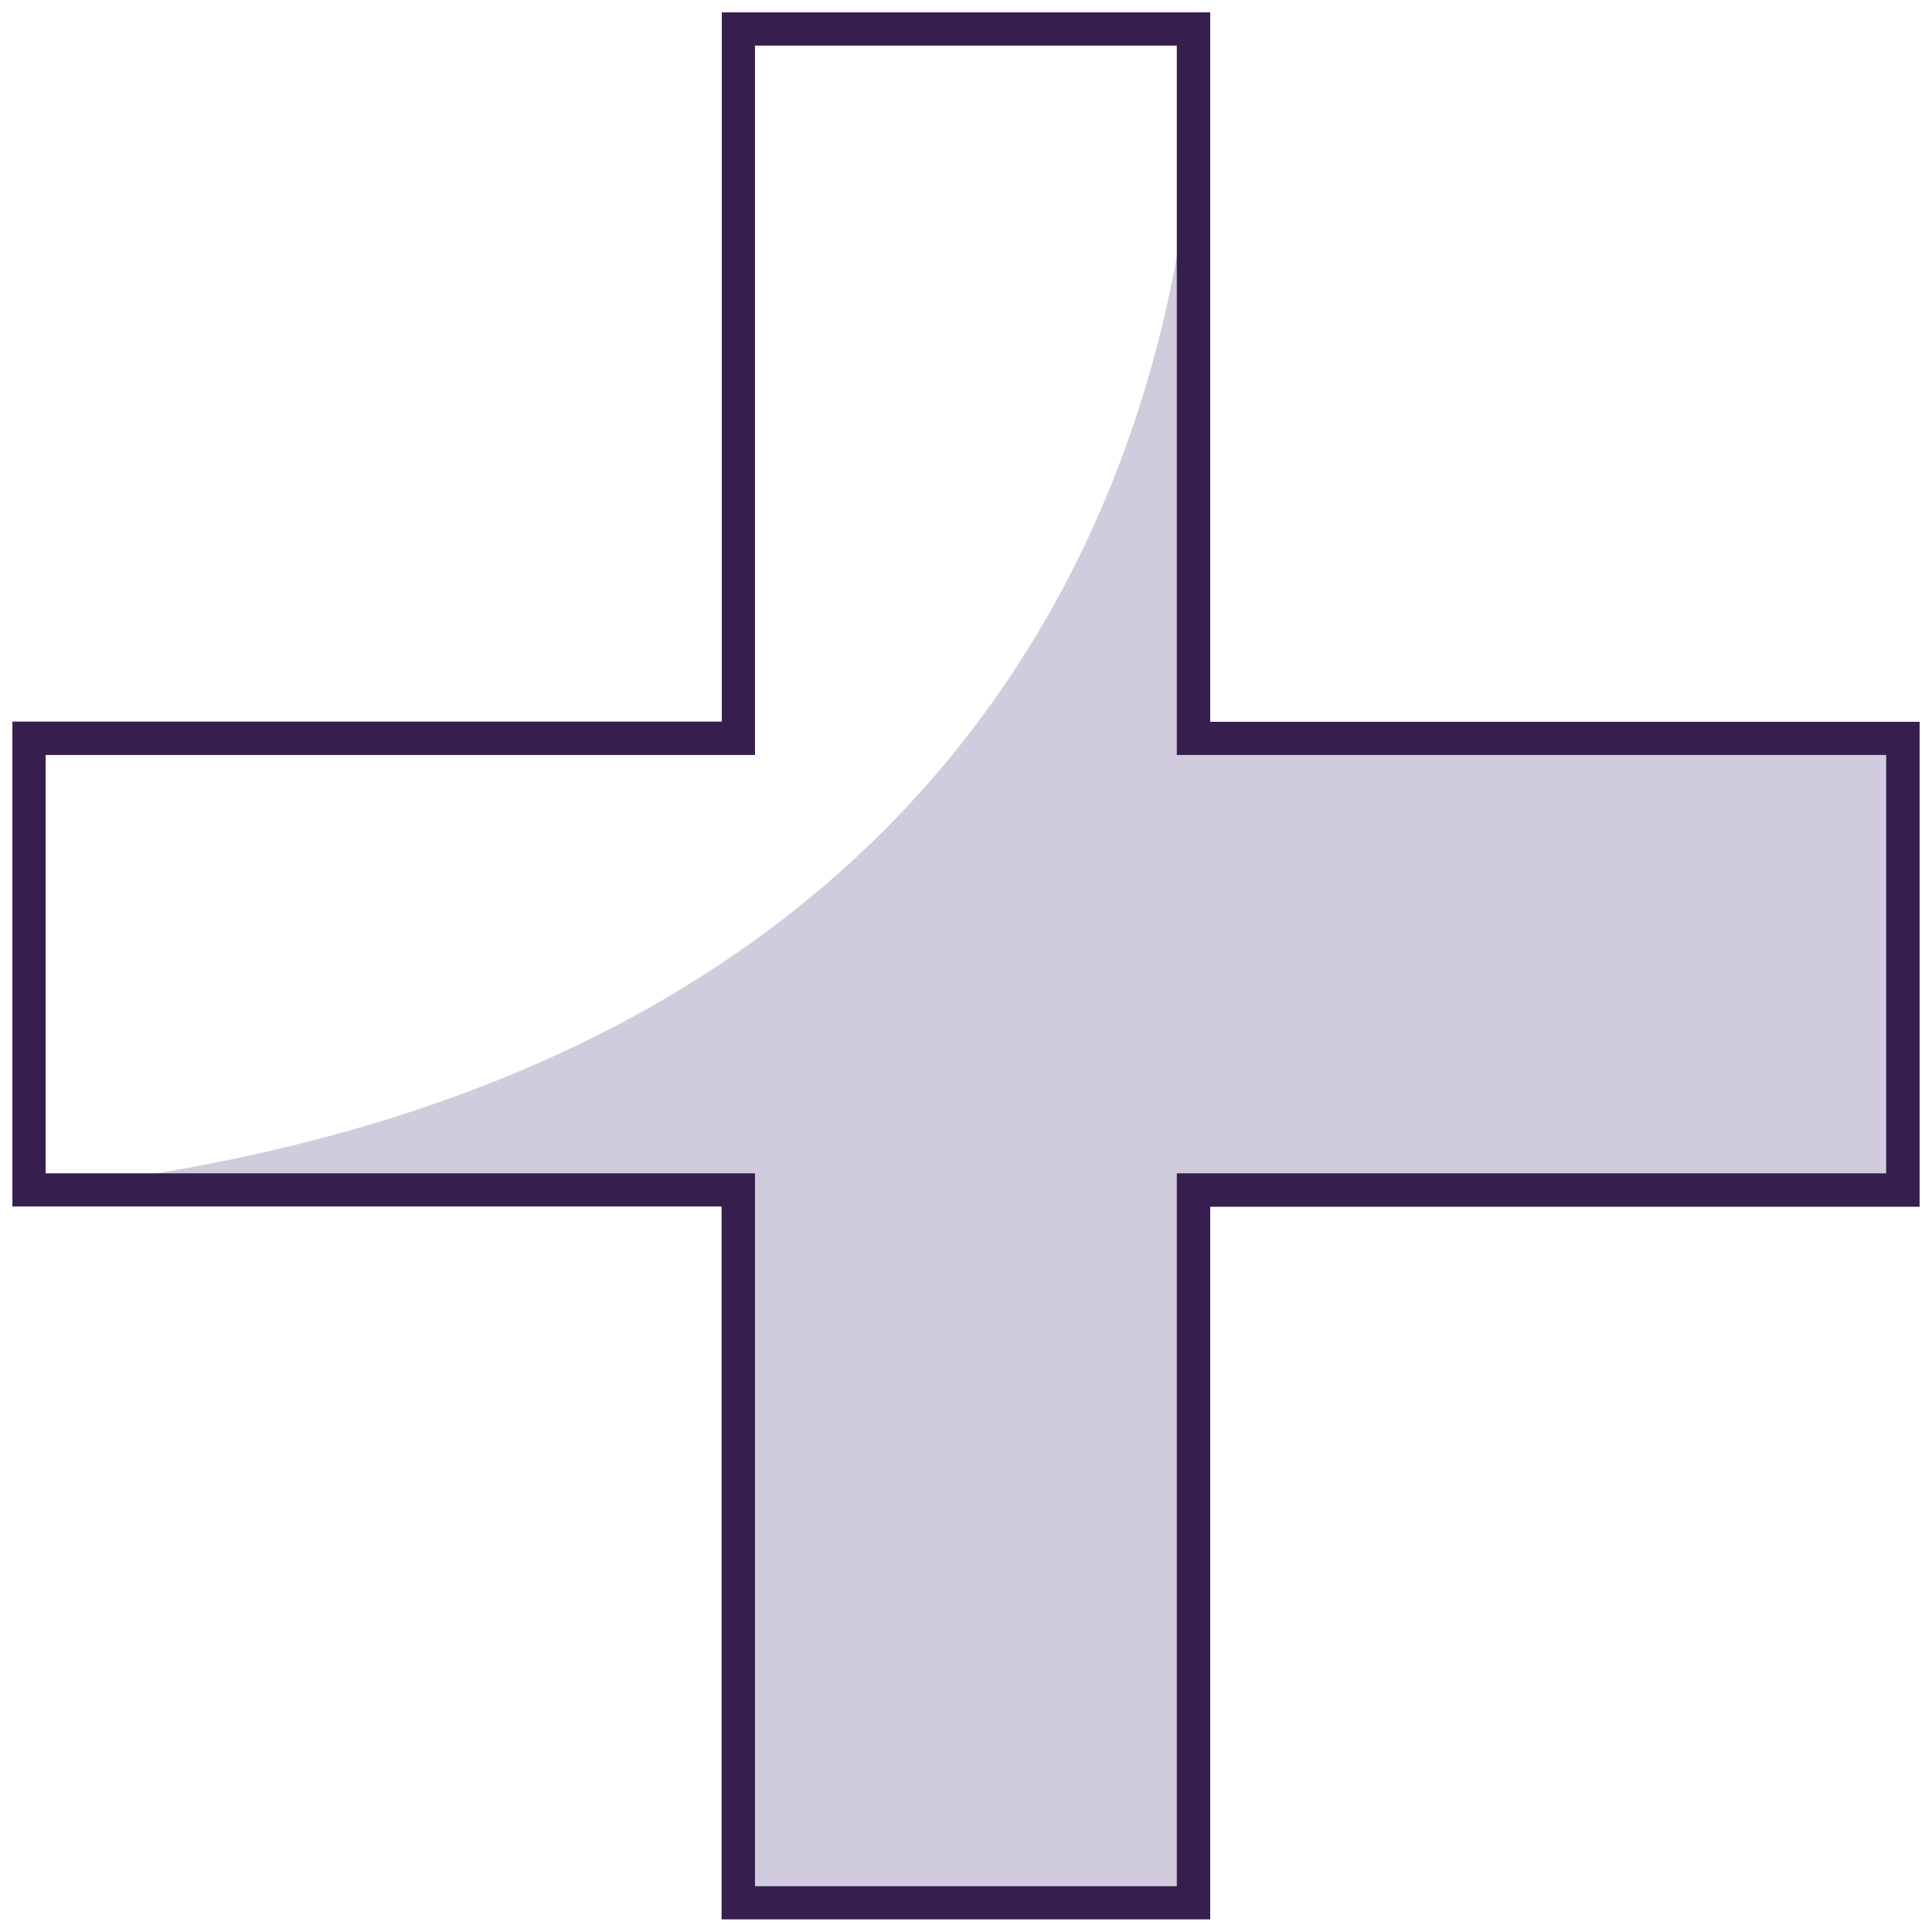
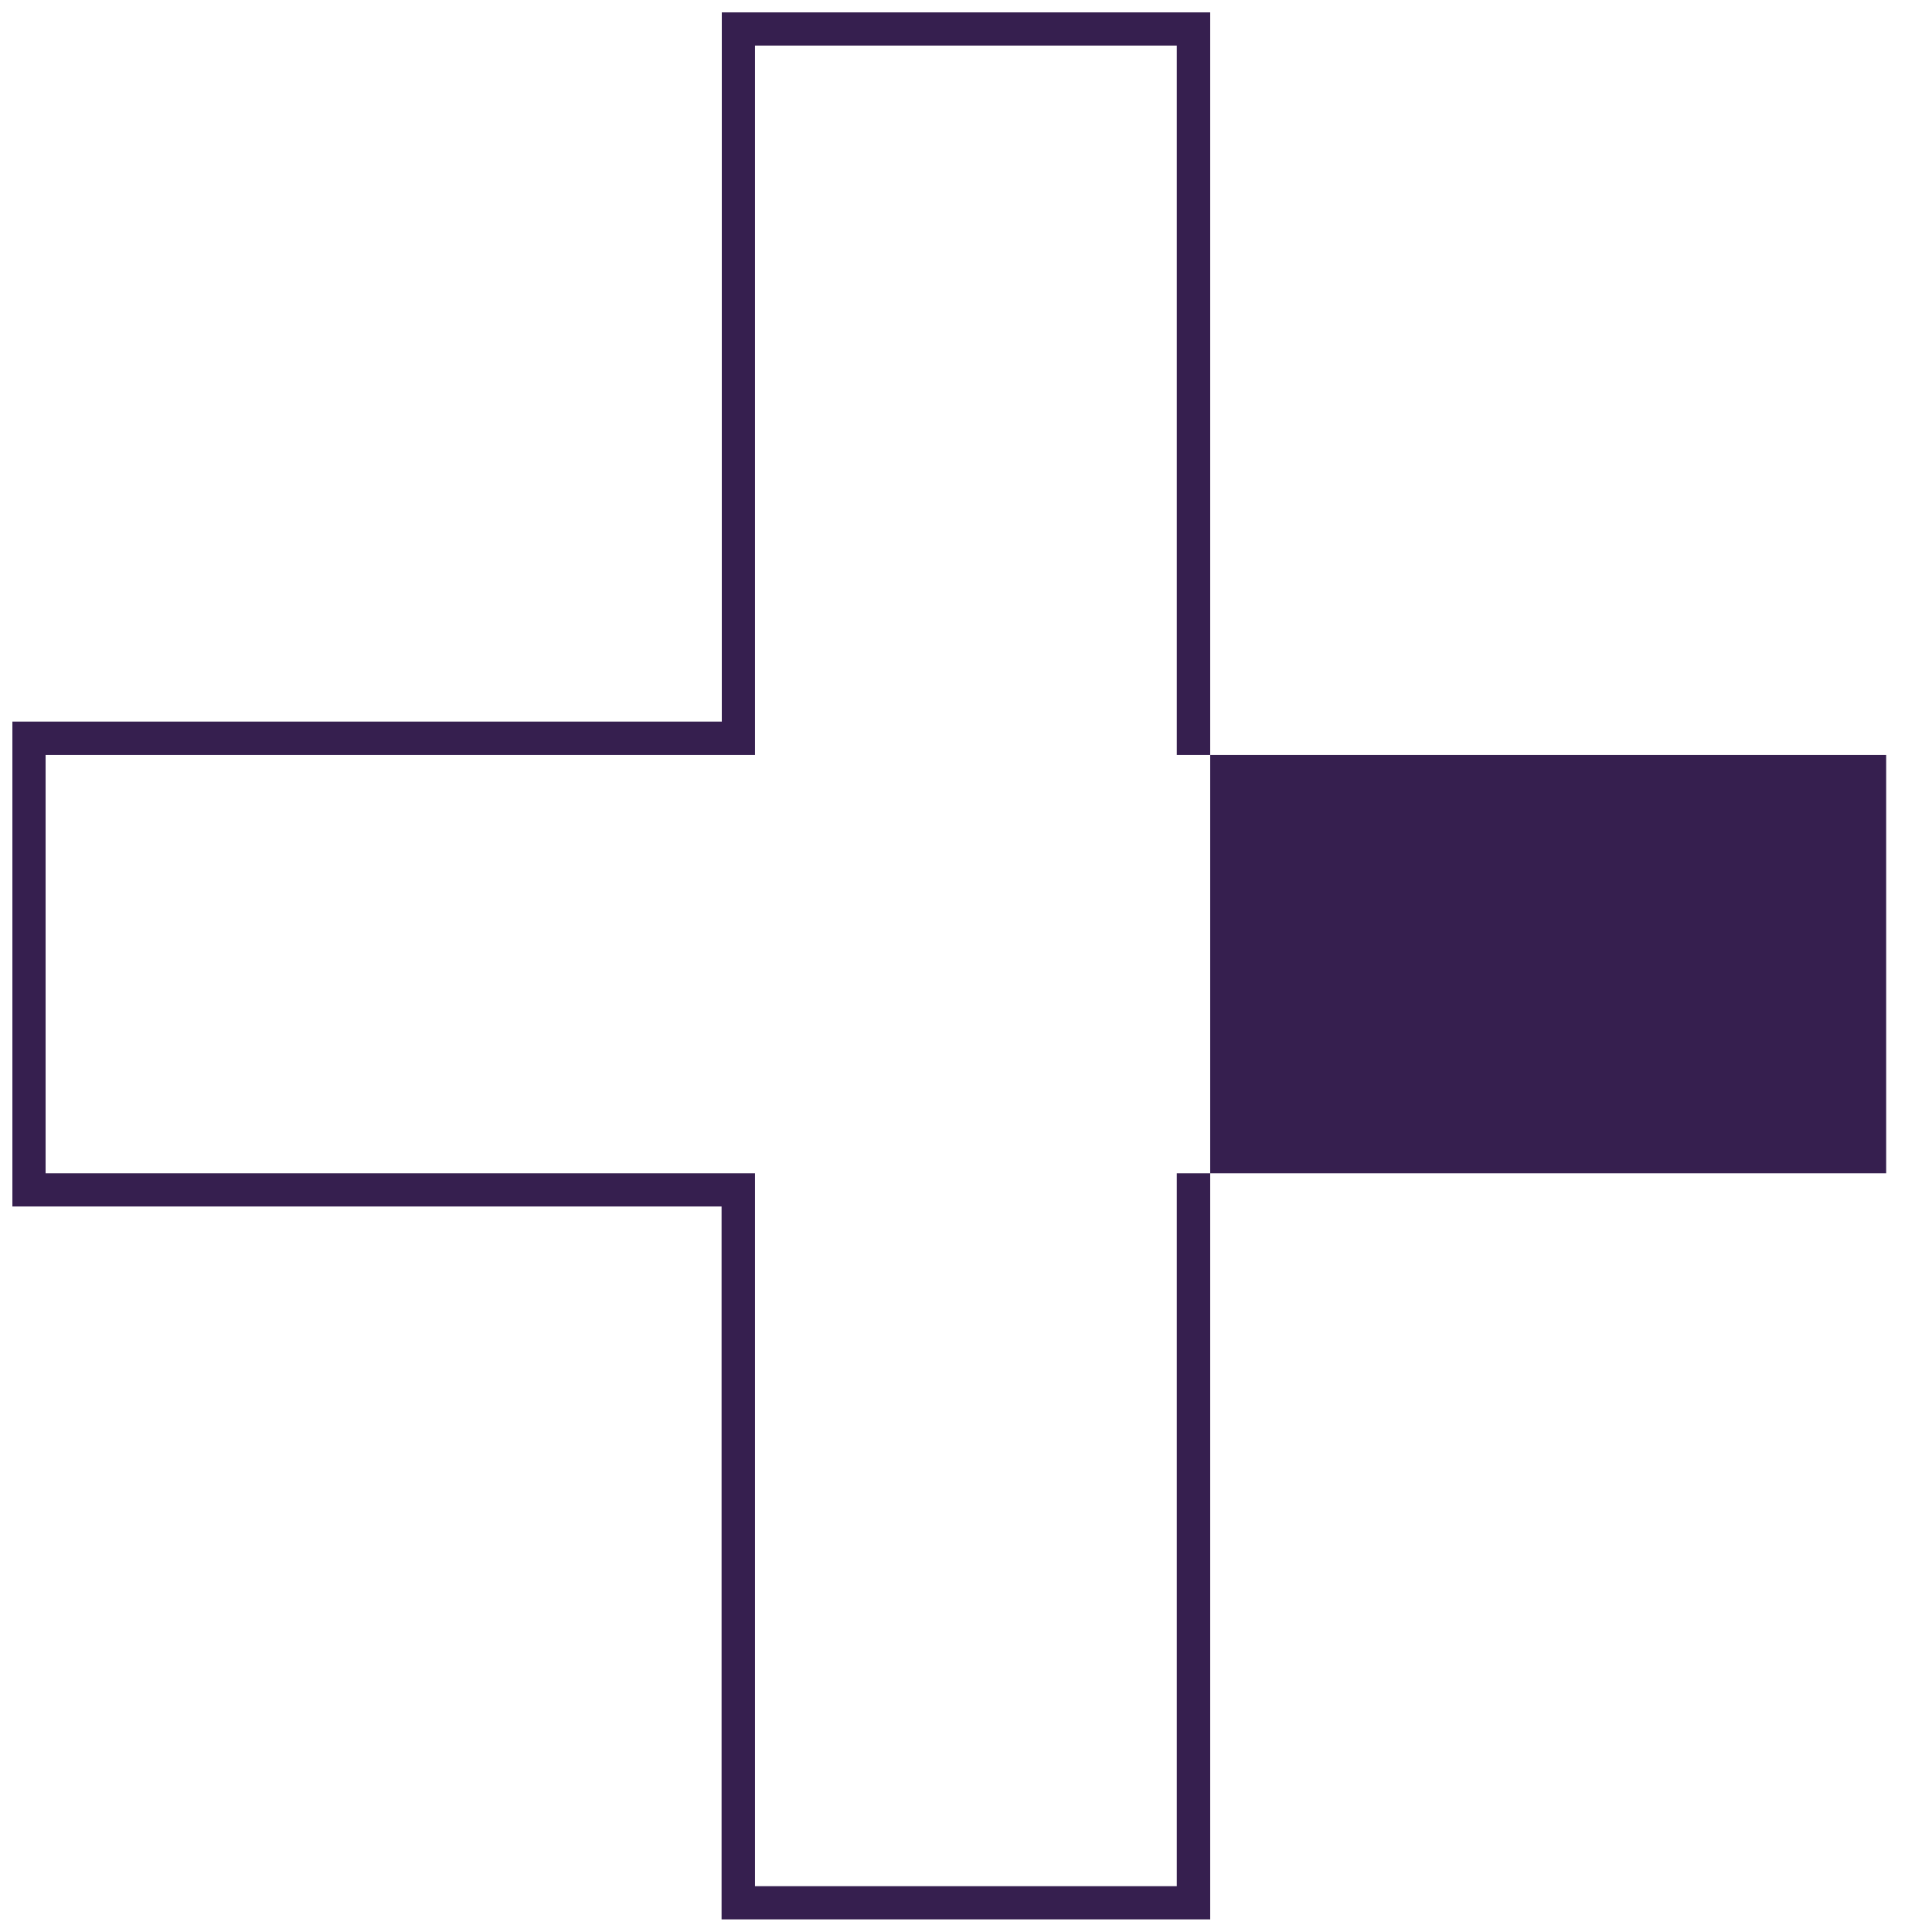
<svg xmlns="http://www.w3.org/2000/svg" width="78" height="78" viewBox="0 0 78 78" fill="none">
-   <path d="M48.216 1.05V29.785H76.951V48.074H48.216V76.95H29.786V48.074H1.051C51.337 42.913 48.216 1.05 48.216 1.05Z" fill="#D1CCDD" />
-   <path d="M48.851 77.491H29.132V48.71H0.5V29.132H29.141V0.5H48.859V29.141H77.5V48.719H48.859V77.5L48.851 77.491ZM30.481 76.15H47.51V47.37H76.15V30.481H47.51V1.841H30.481V30.481H1.841V47.37H30.481V76.15Z" fill="#361F4F" />
+   <path d="M48.851 77.491H29.132V48.71H0.5V29.132H29.141V0.5H48.859V29.141H77.5H48.859V77.5L48.851 77.491ZM30.481 76.15H47.51V47.37H76.15V30.481H47.51V1.841H30.481V30.481H1.841V47.37H30.481V76.15Z" fill="#361F4F" />
</svg>